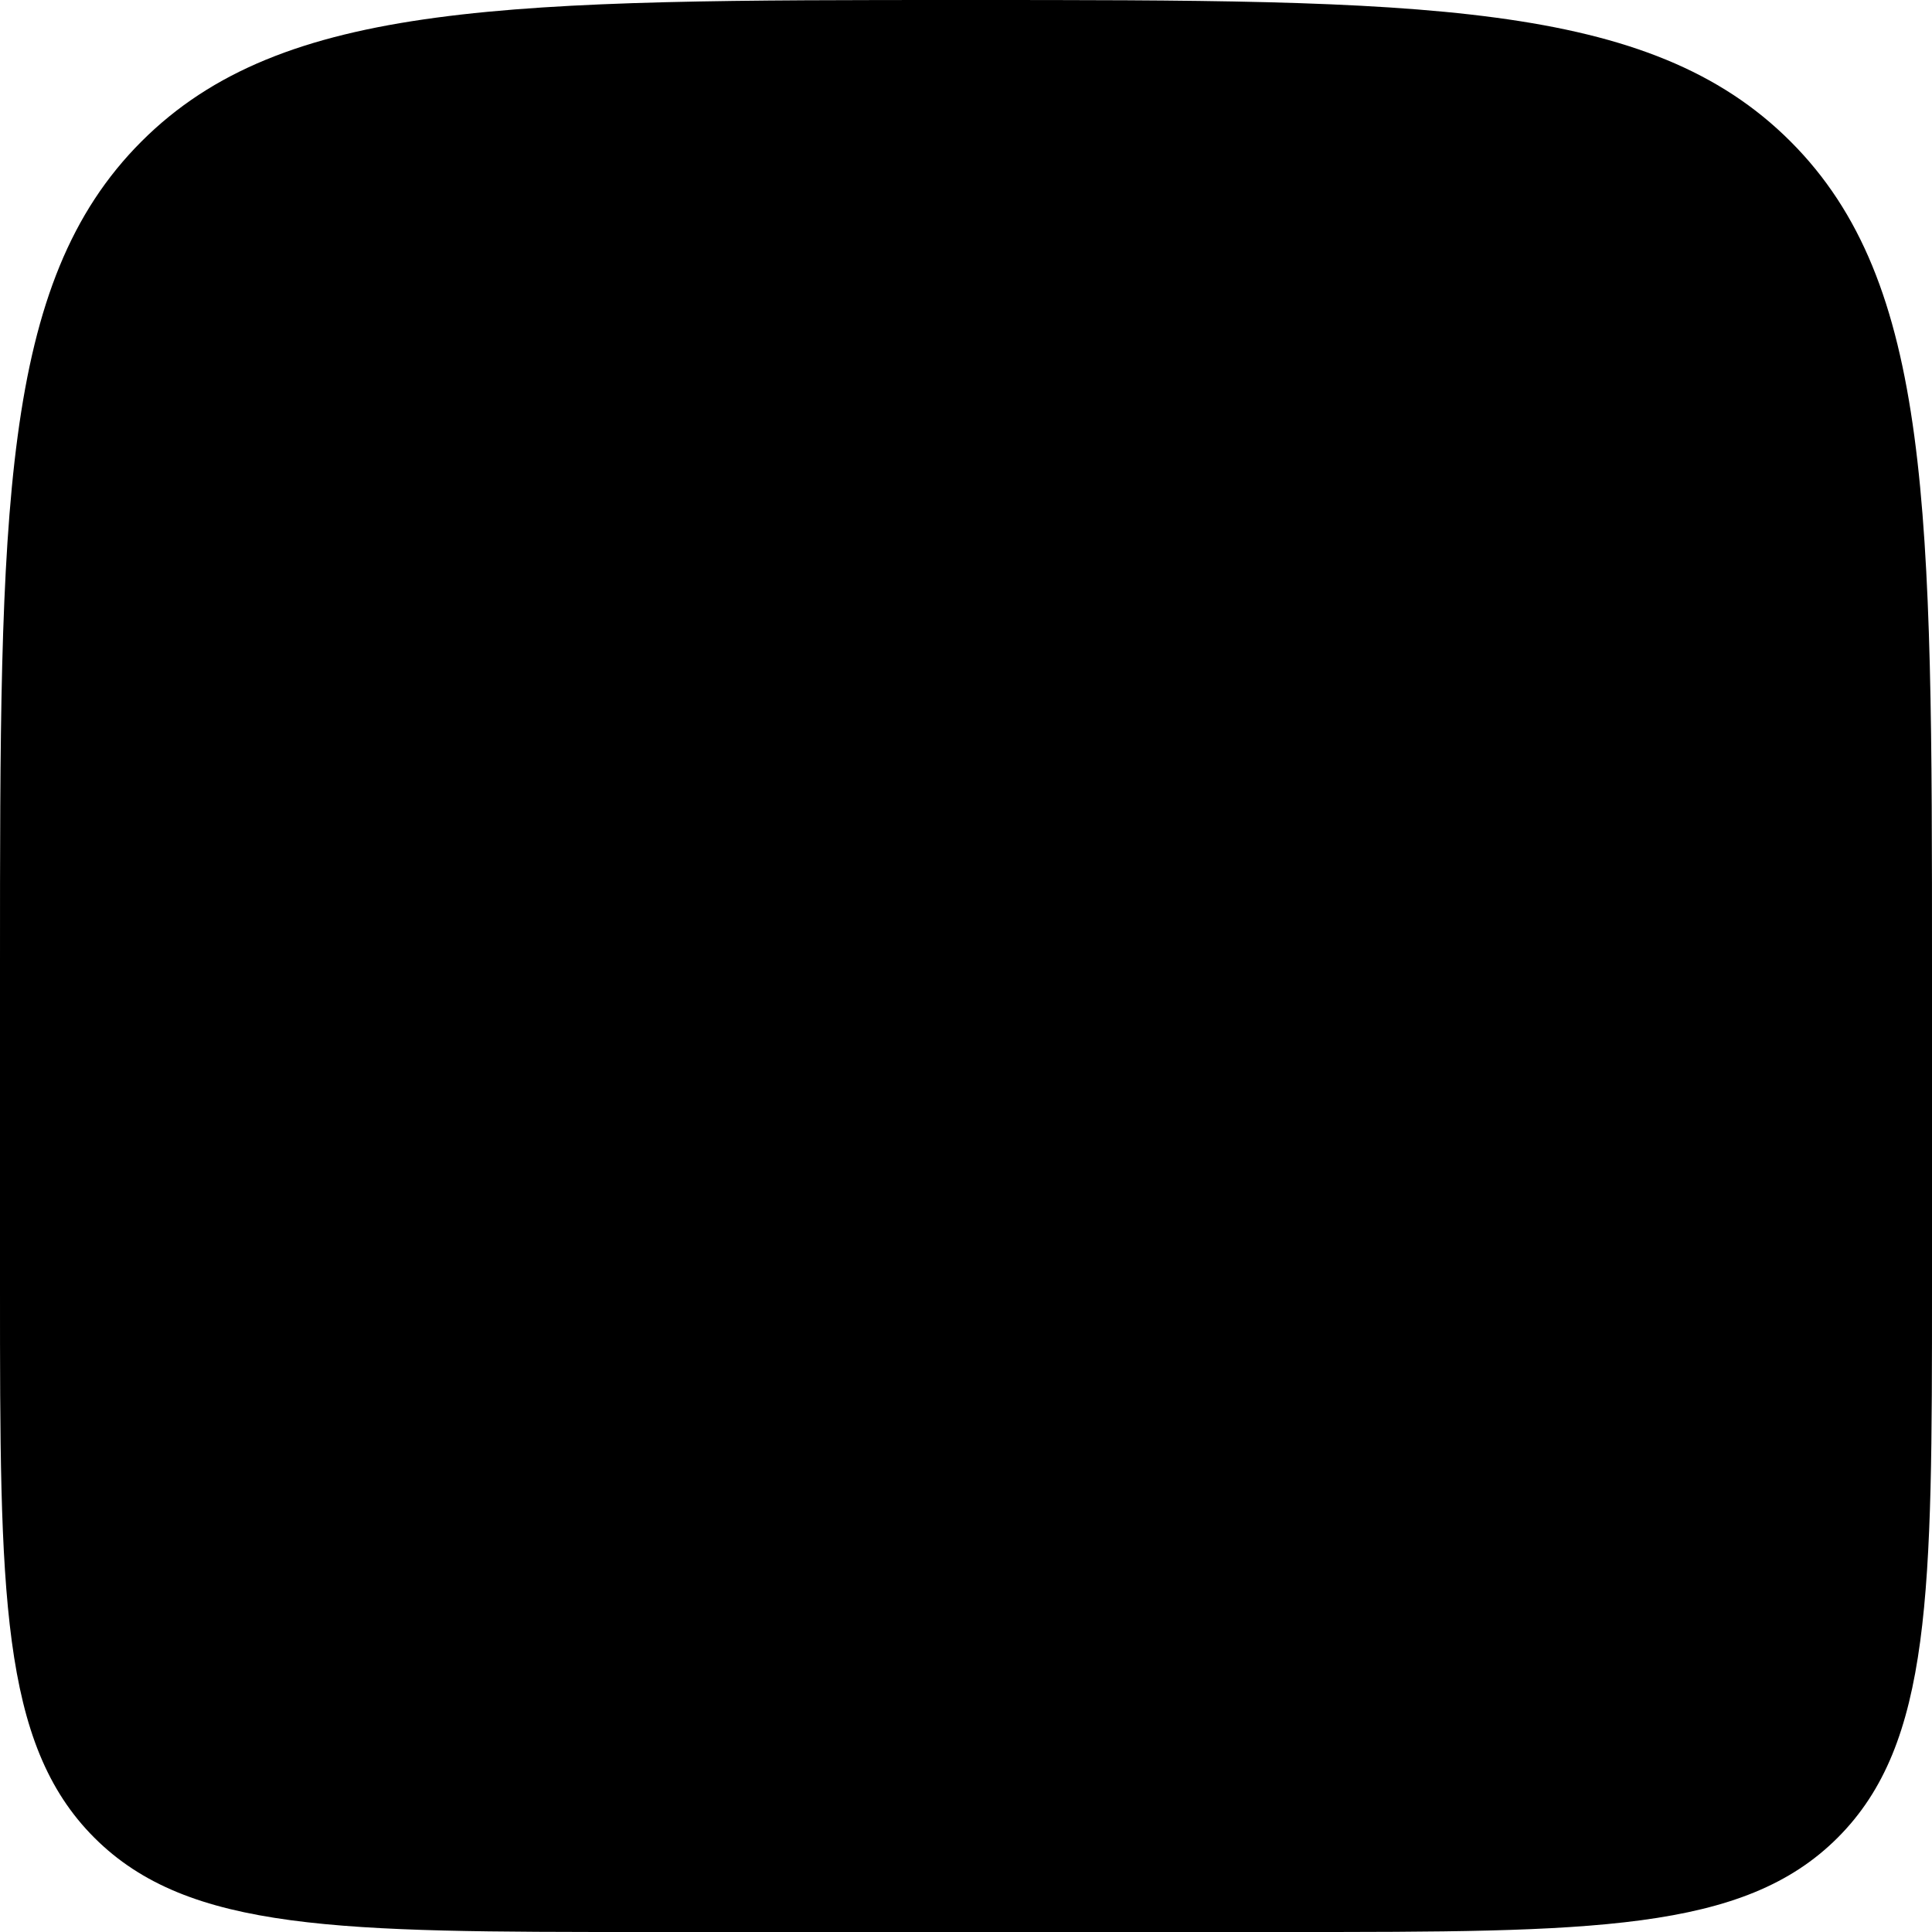
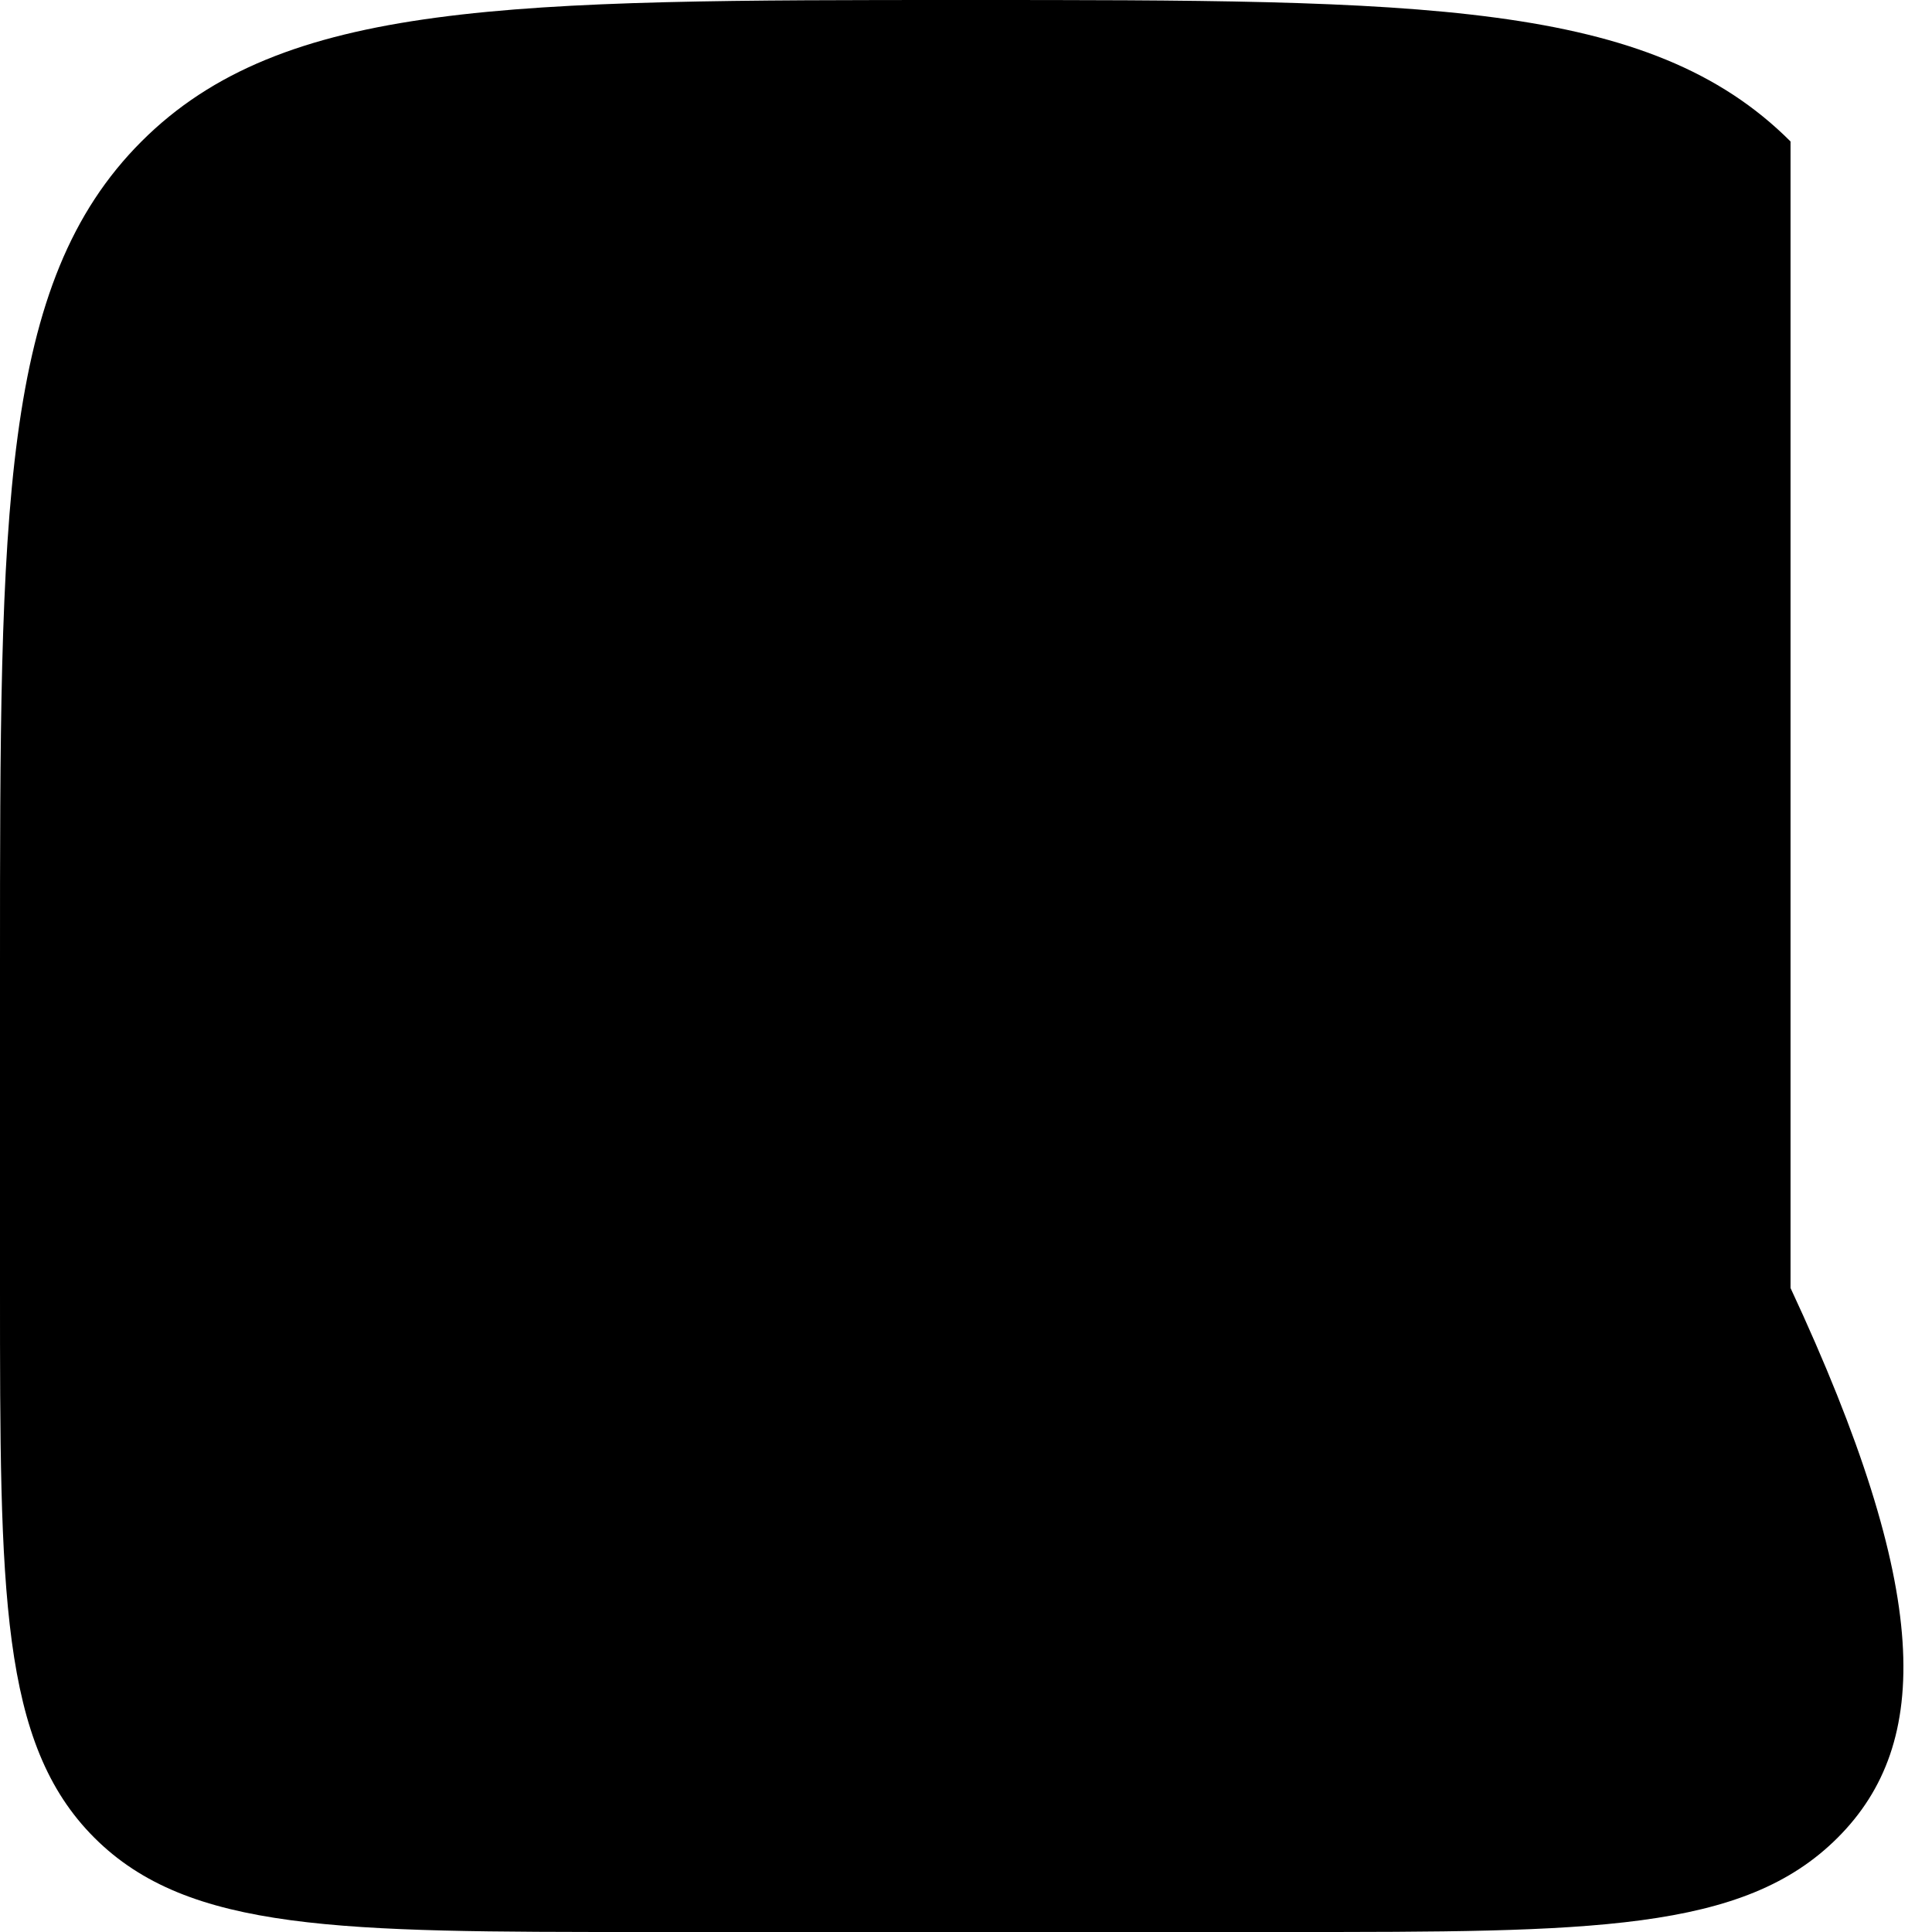
<svg xmlns="http://www.w3.org/2000/svg" width="192" height="192" viewBox="0 0 192 192" fill="none">
-   <path d="M0 96C0 50.745 0 28.118 14.059 14.059C28.118 0 50.745 0 96 0V0C141.255 0 163.882 0 177.941 14.059C192 28.118 192 50.745 192 96V128C192 158.17 192 173.255 182.627 182.627C173.255 192 158.17 192 128 192H64C33.83 192 18.745 192 9.373 182.627C0 173.255 0 158.17 0 128V96Z" fill="black" />
+   <path d="M0 96C0 50.745 0 28.118 14.059 14.059C28.118 0 50.745 0 96 0V0C141.255 0 163.882 0 177.941 14.059V128C192 158.17 192 173.255 182.627 182.627C173.255 192 158.17 192 128 192H64C33.83 192 18.745 192 9.373 182.627C0 173.255 0 158.17 0 128V96Z" fill="black" />
</svg>